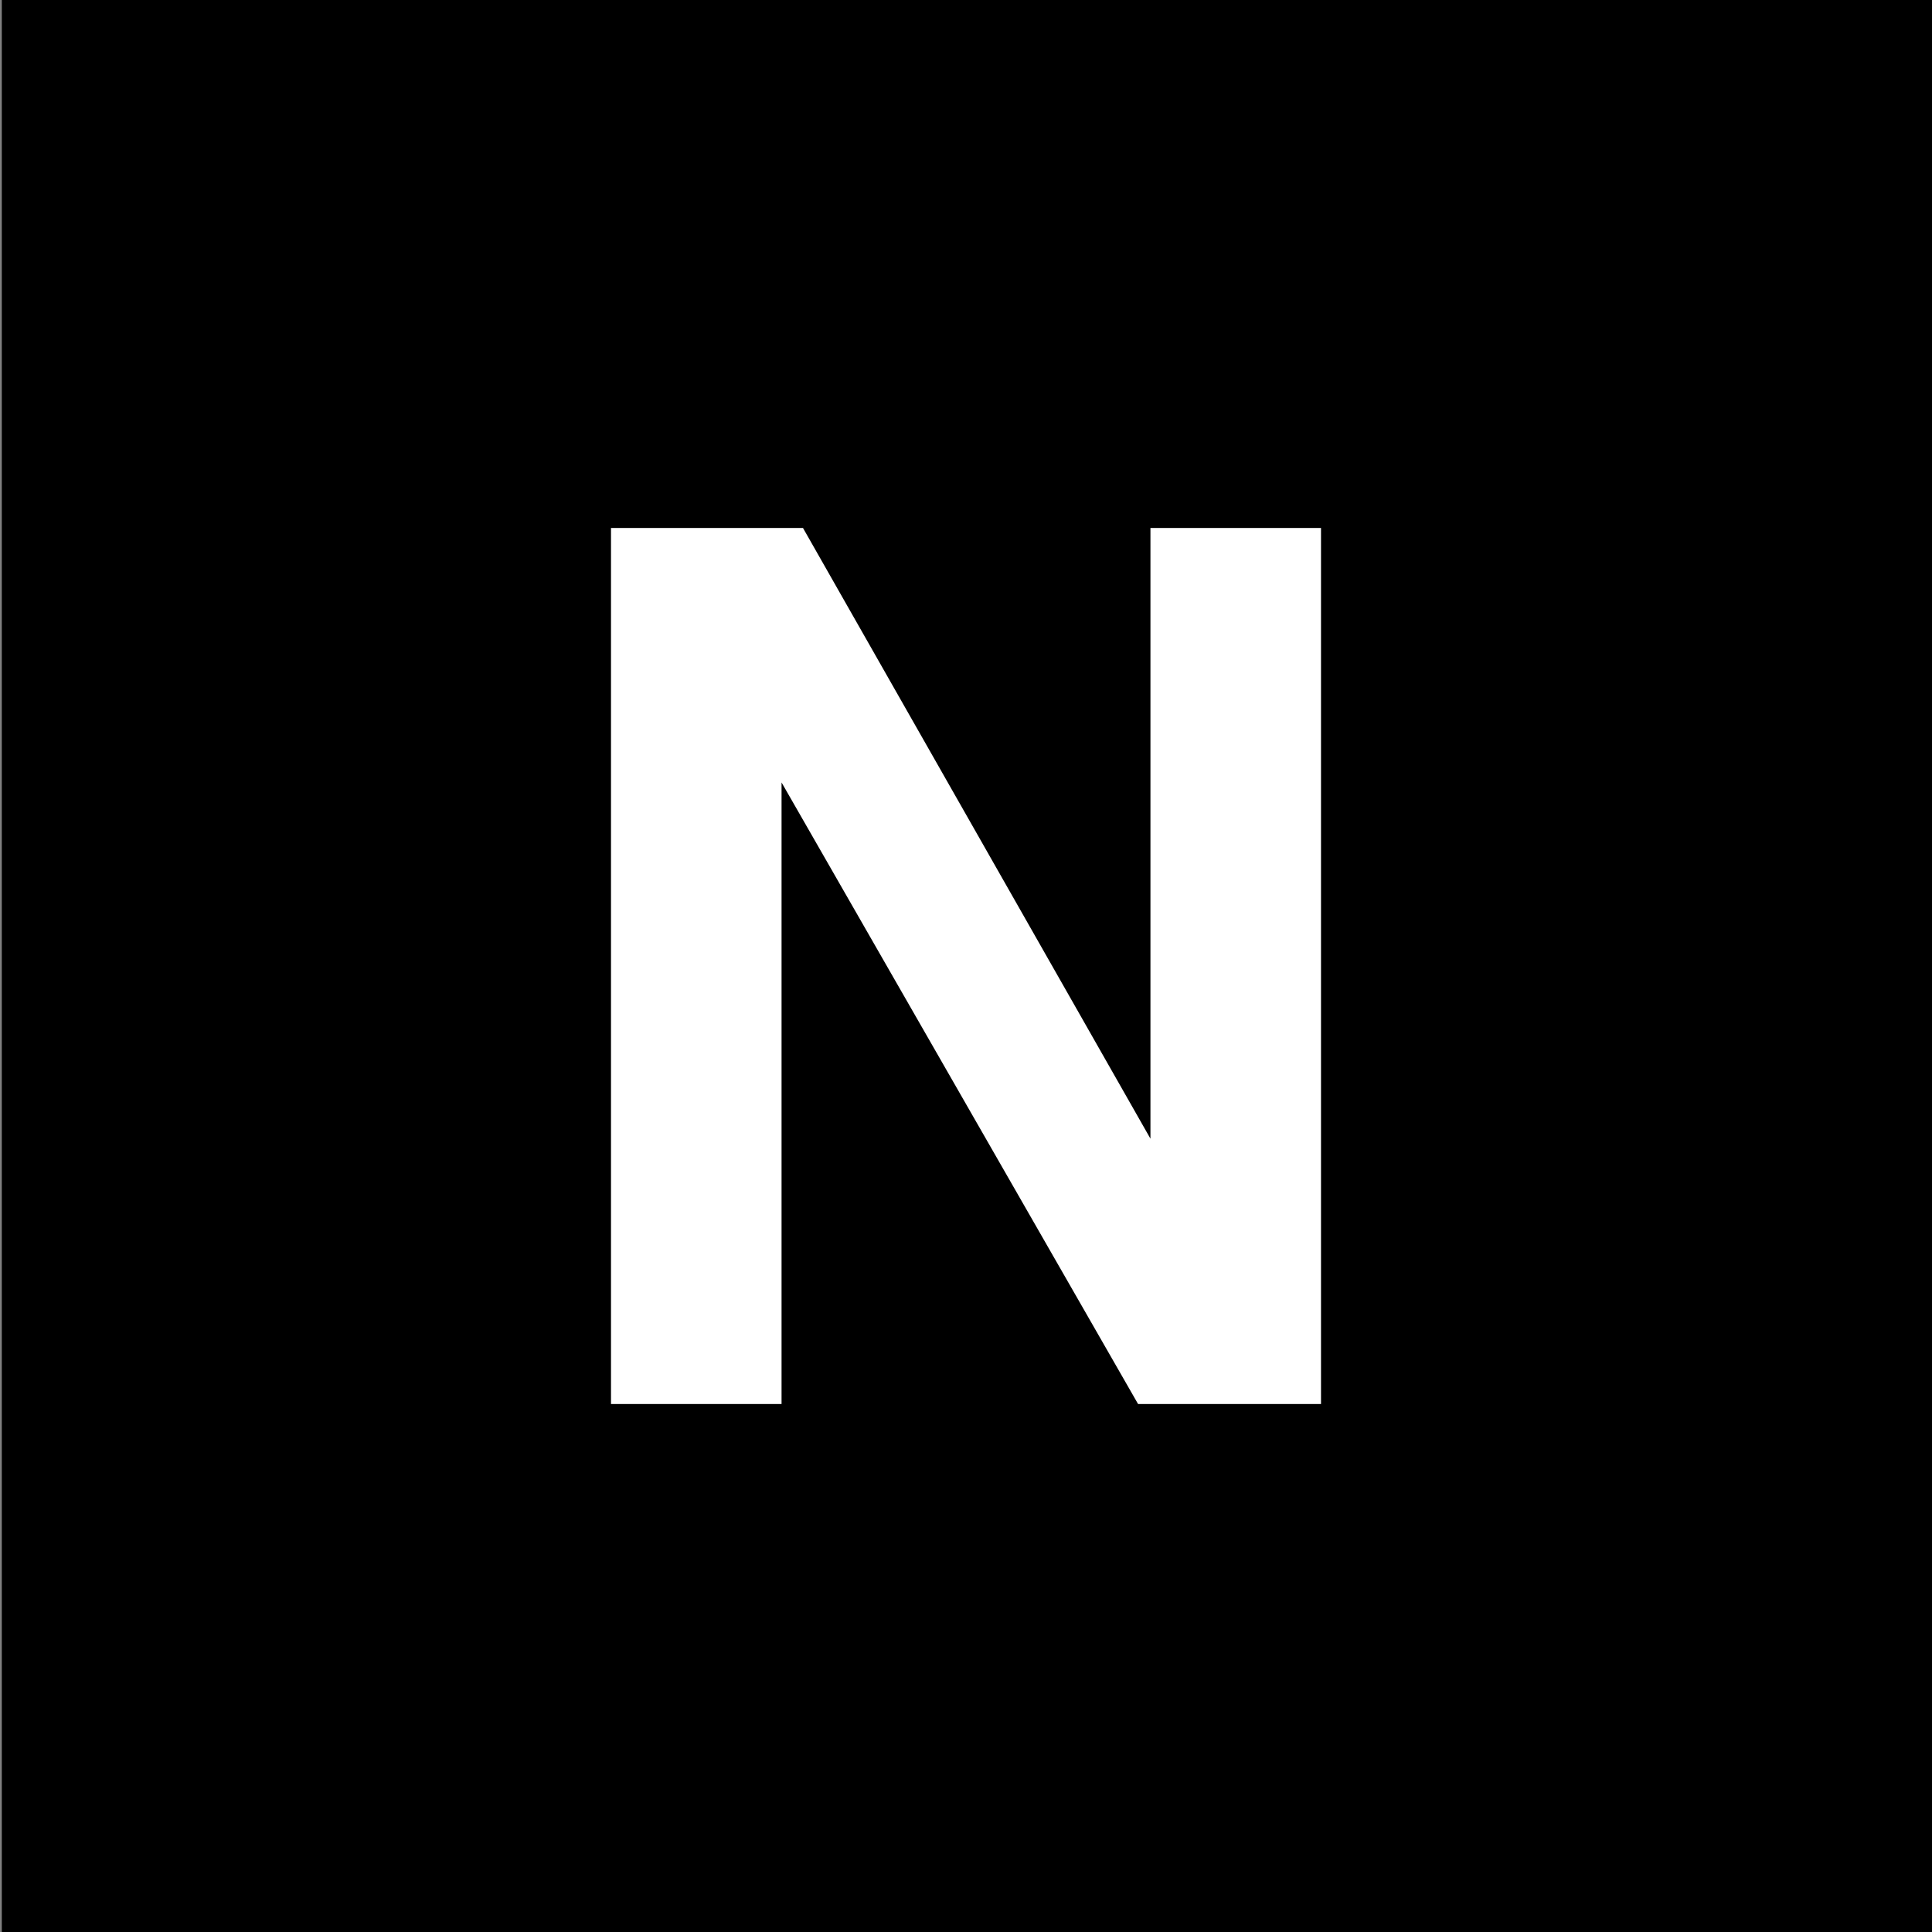
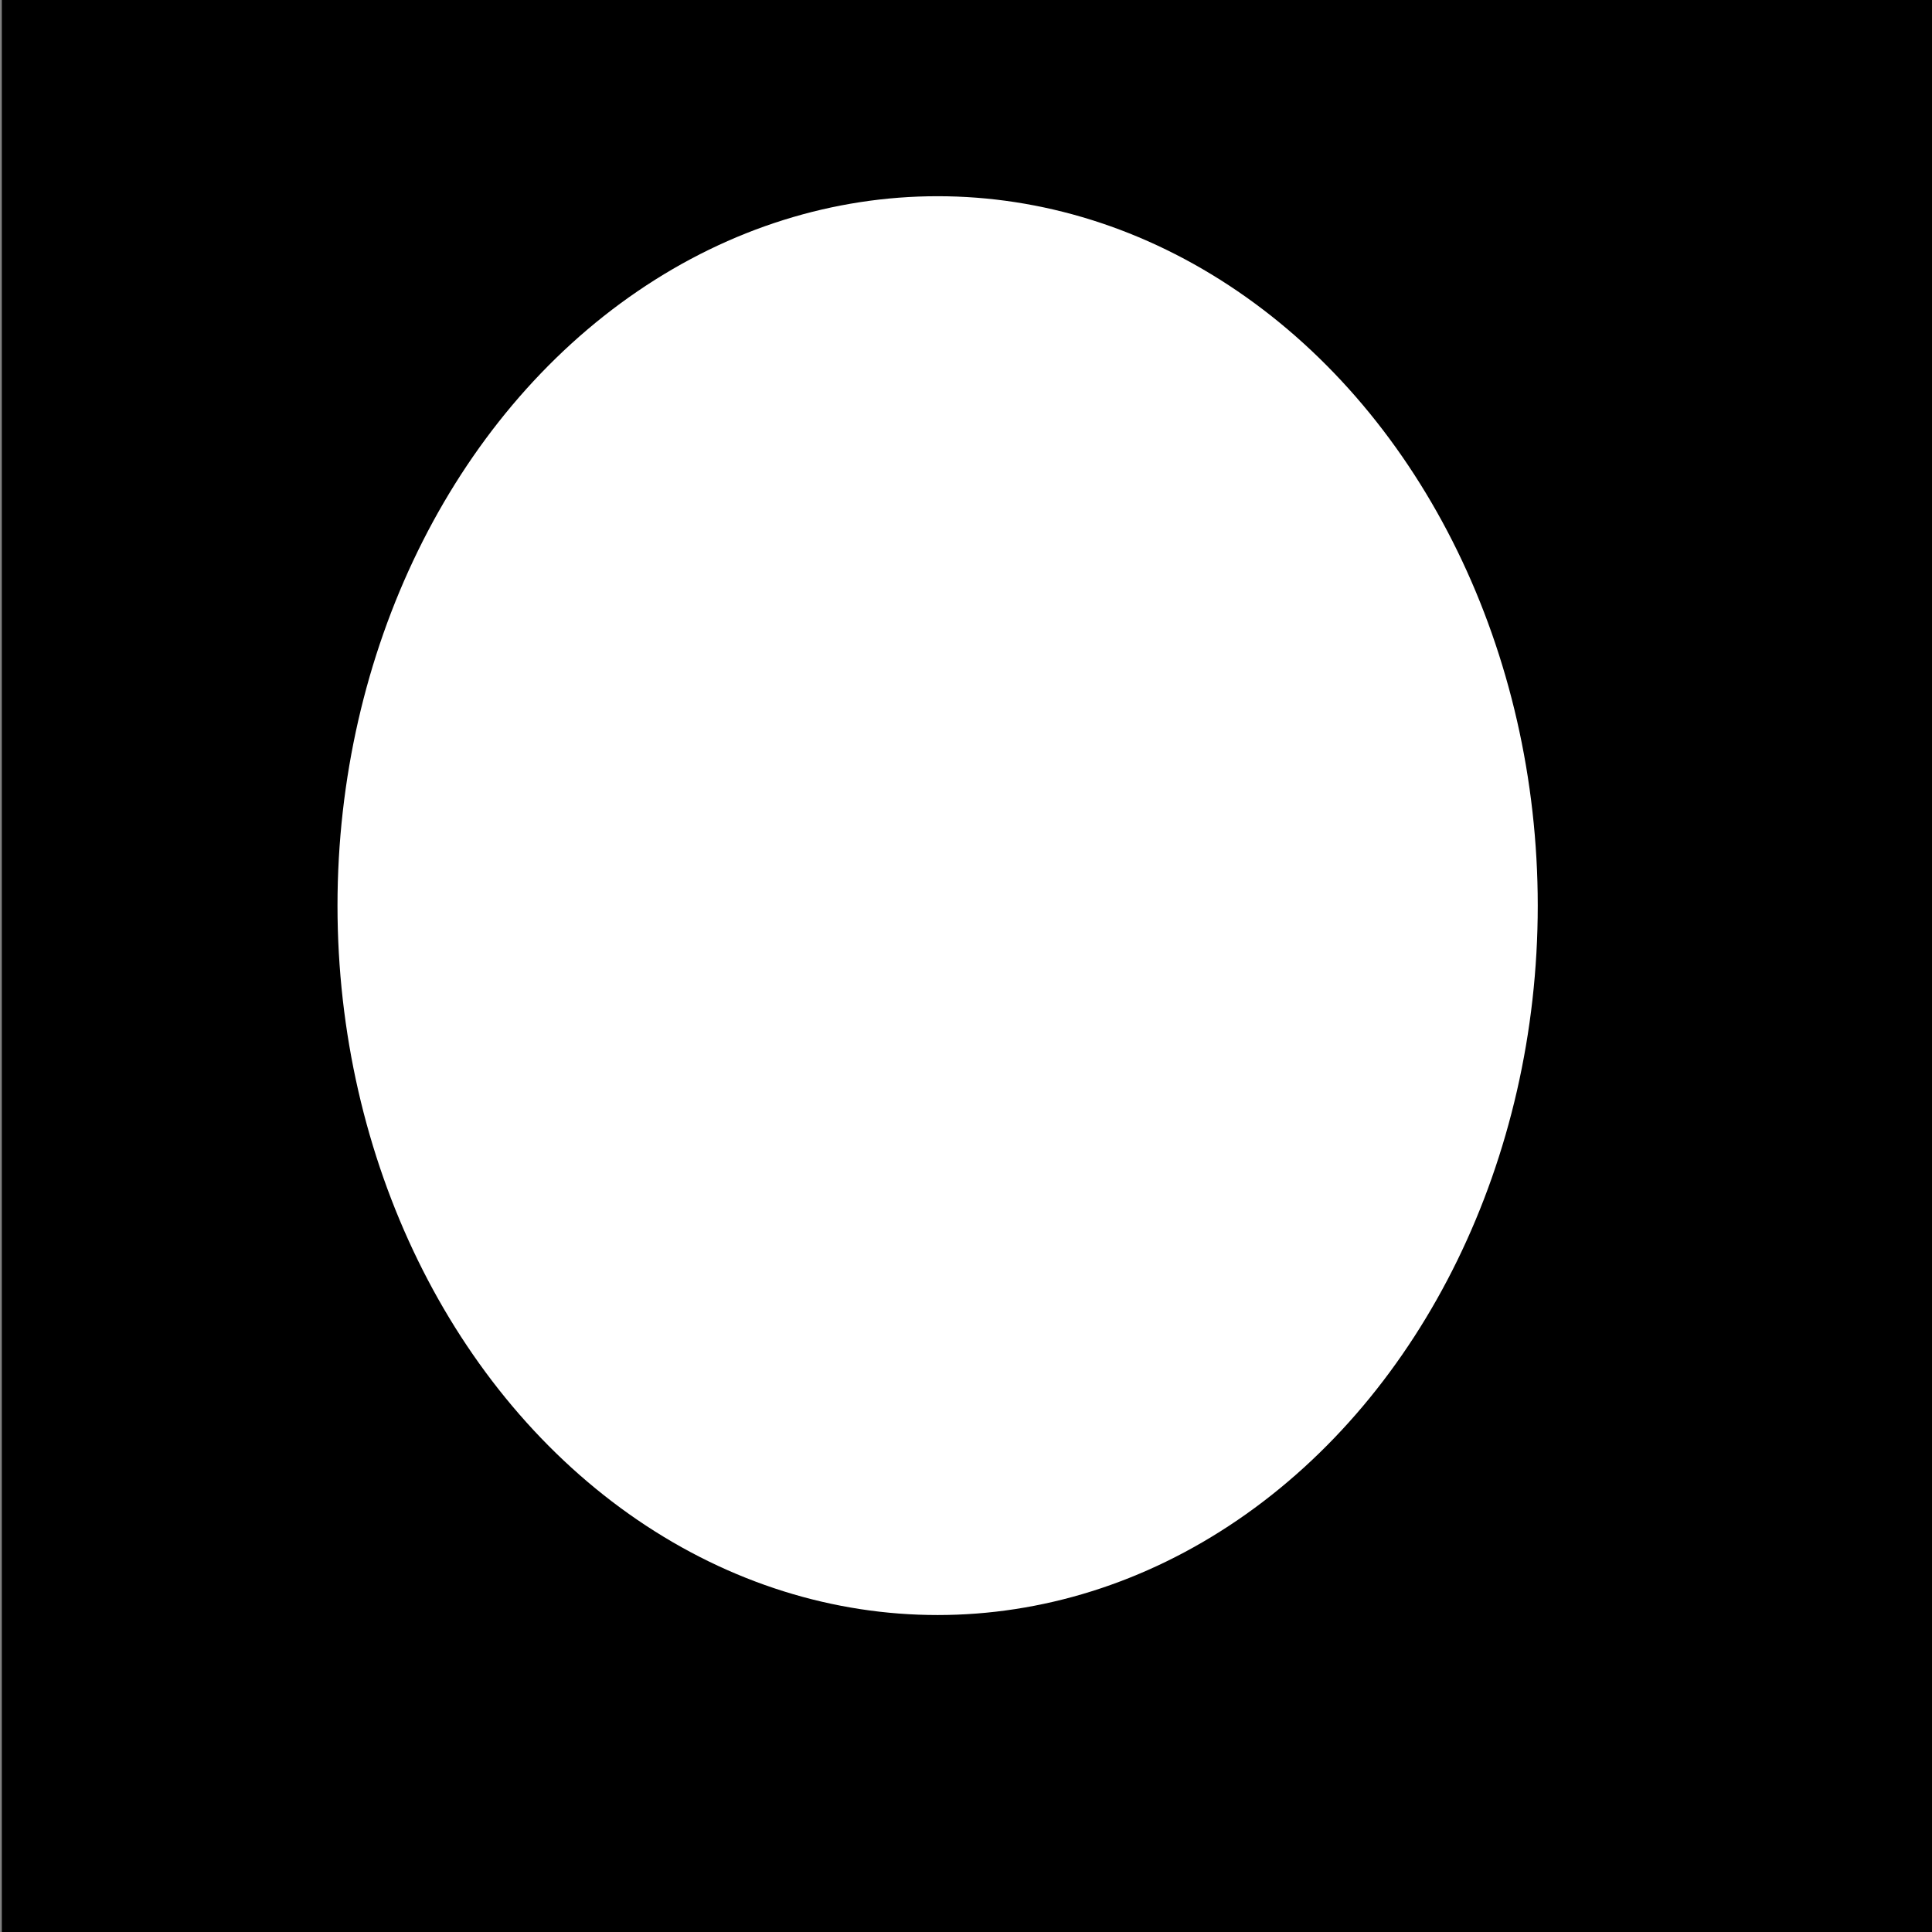
<svg xmlns="http://www.w3.org/2000/svg" width="64" height="64" class="iconify iconify--emojione-monotone" preserveAspectRatio="xMidYMid meet">
  <rect width="100%" height="100%" fill="#808080" stroke="none" />
  <g class="layer">
    <title>Layer 1</title>
    <rect fill="#000000" height="64.5" id="svg_8" width="64" x="0.06" y="-0.13" />
    <ellipse cx="31.06" cy="30" fill="#ffffff" id="svg_6" rx="19.88" ry="23.5" />
-     <path d="m32,2c-16.57,0 -30,13.43 -30,30s13.43,30 30,30s30,-13.43 30,-30s-13.43,-30 -30,-30zm11.76,44.51l-6.06,0l-11.81,-20.59l0,20.59l-5.65,0l0,-29.02l6.36,0l11.51,20.23l0,-20.23l5.65,0l0,29.02z" fill="#000000" id="svg_1" />
  </g>
</svg>